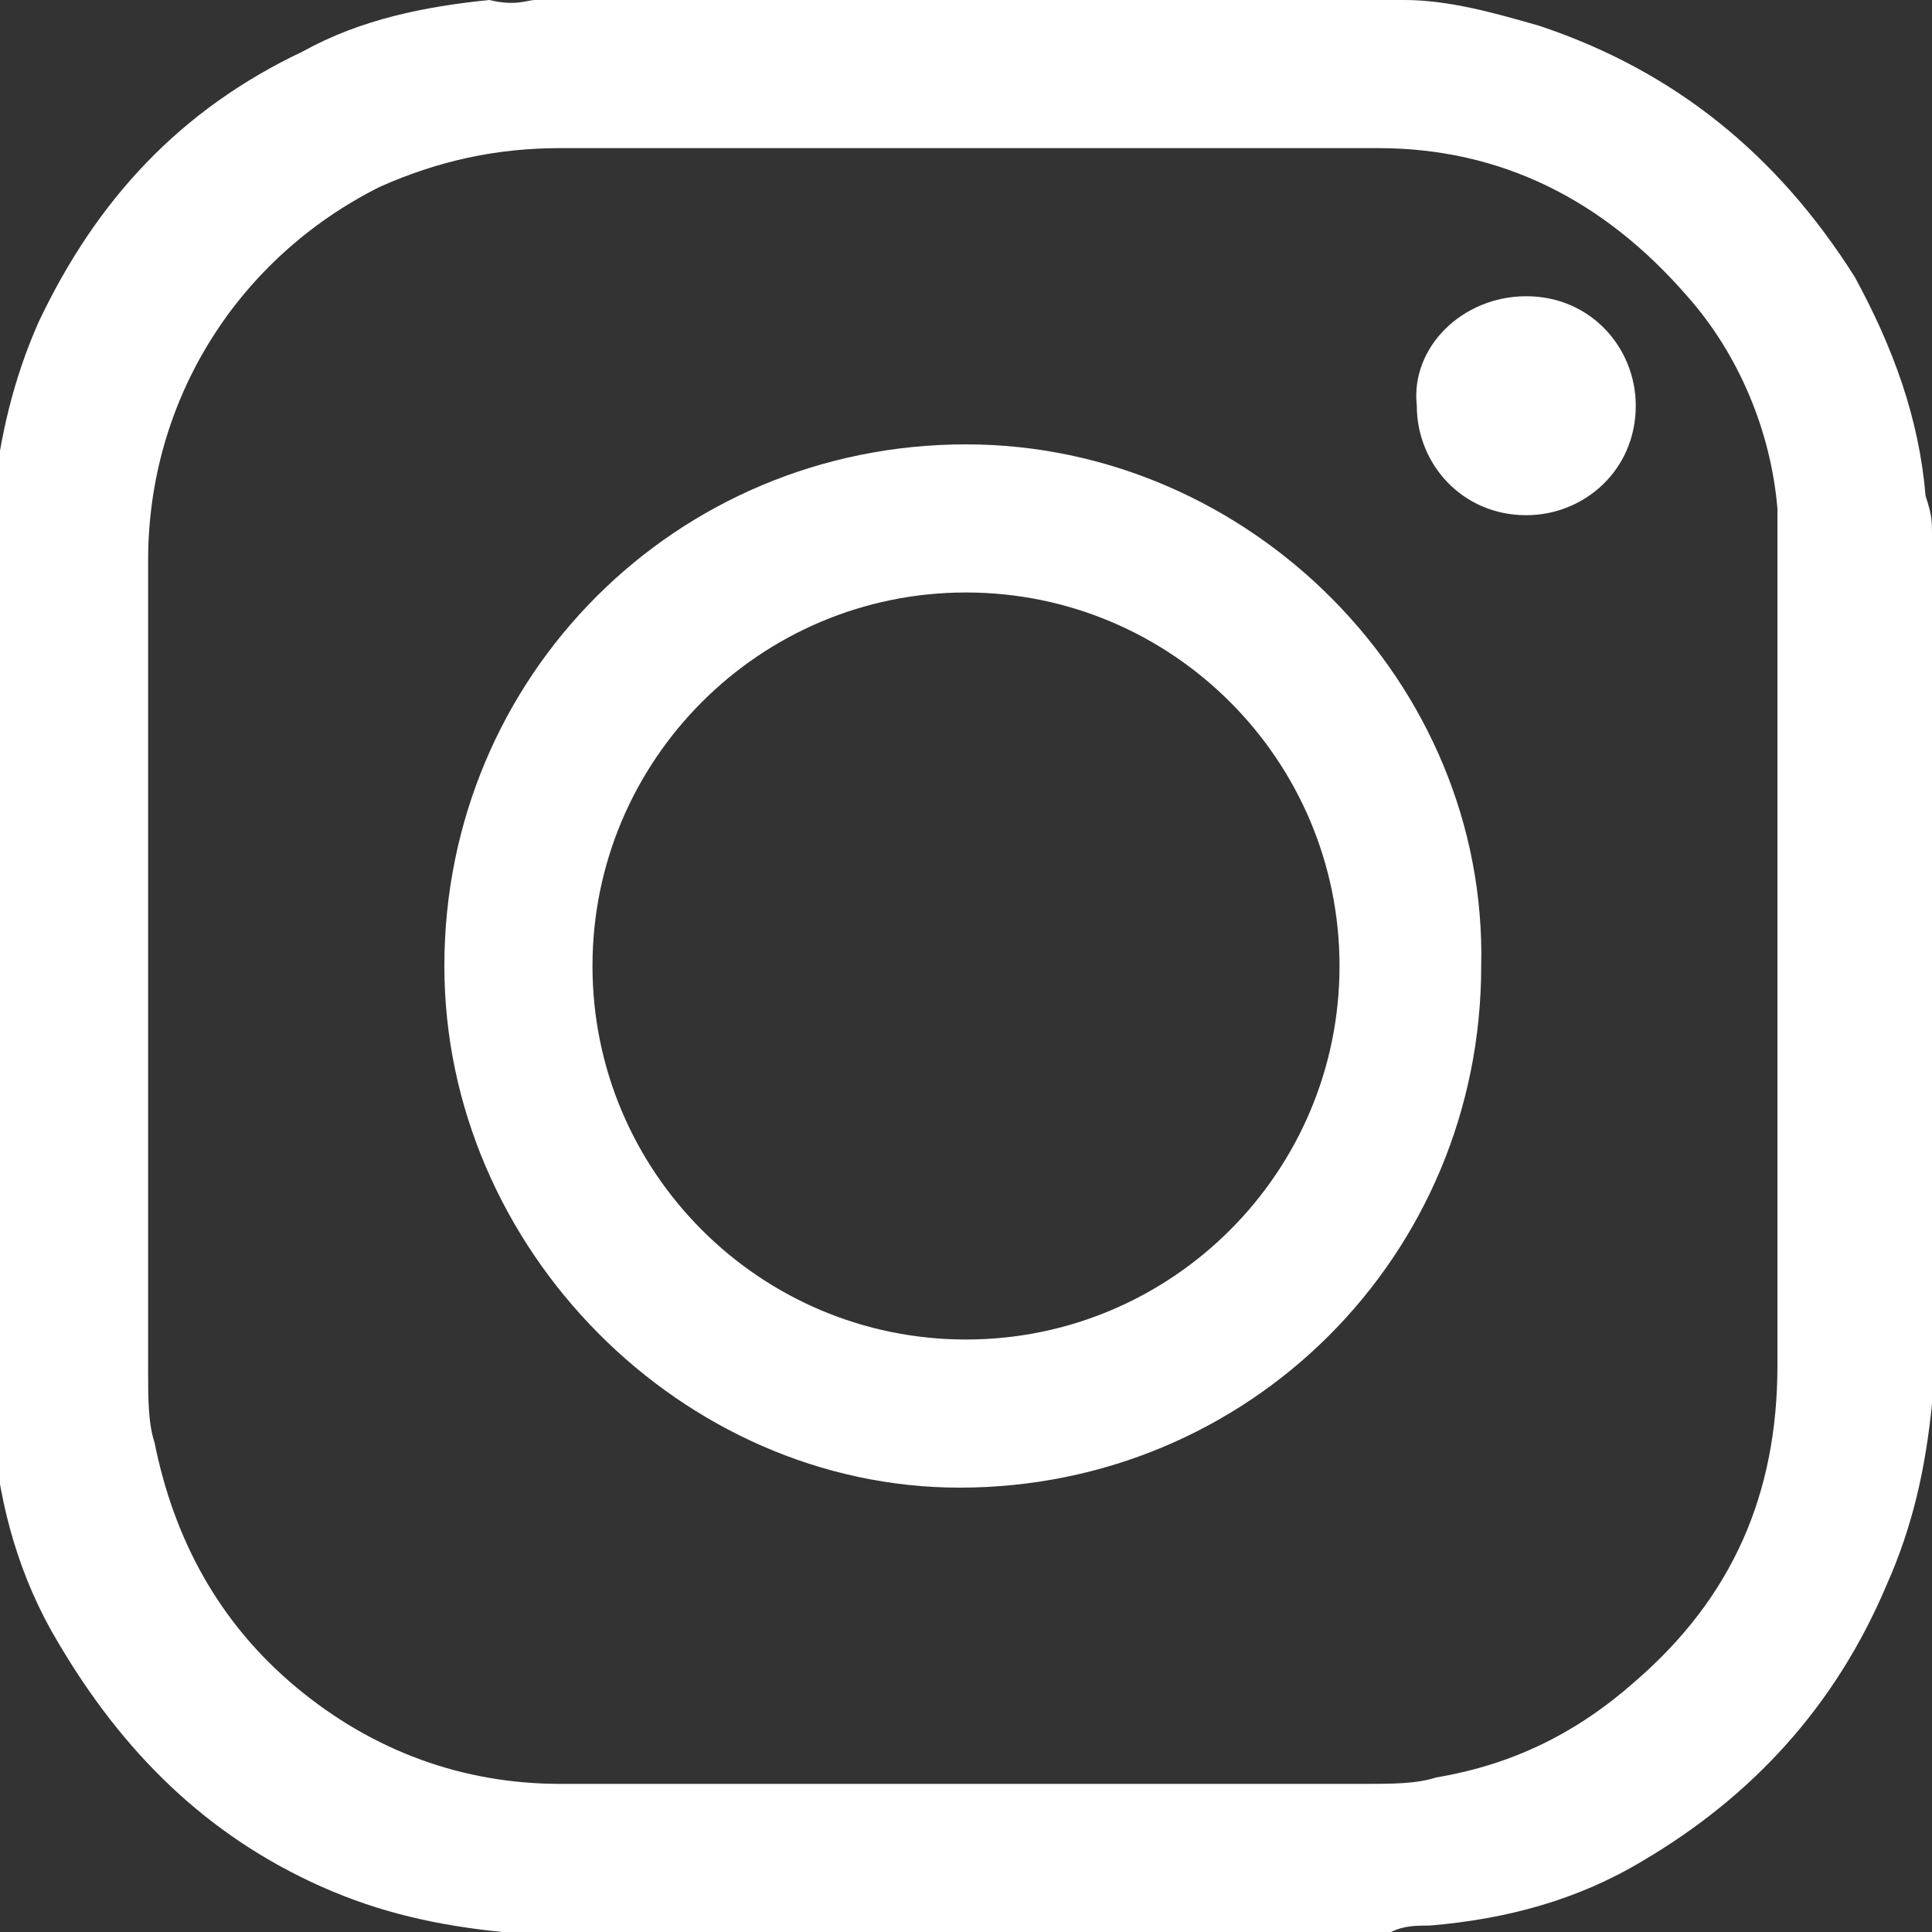
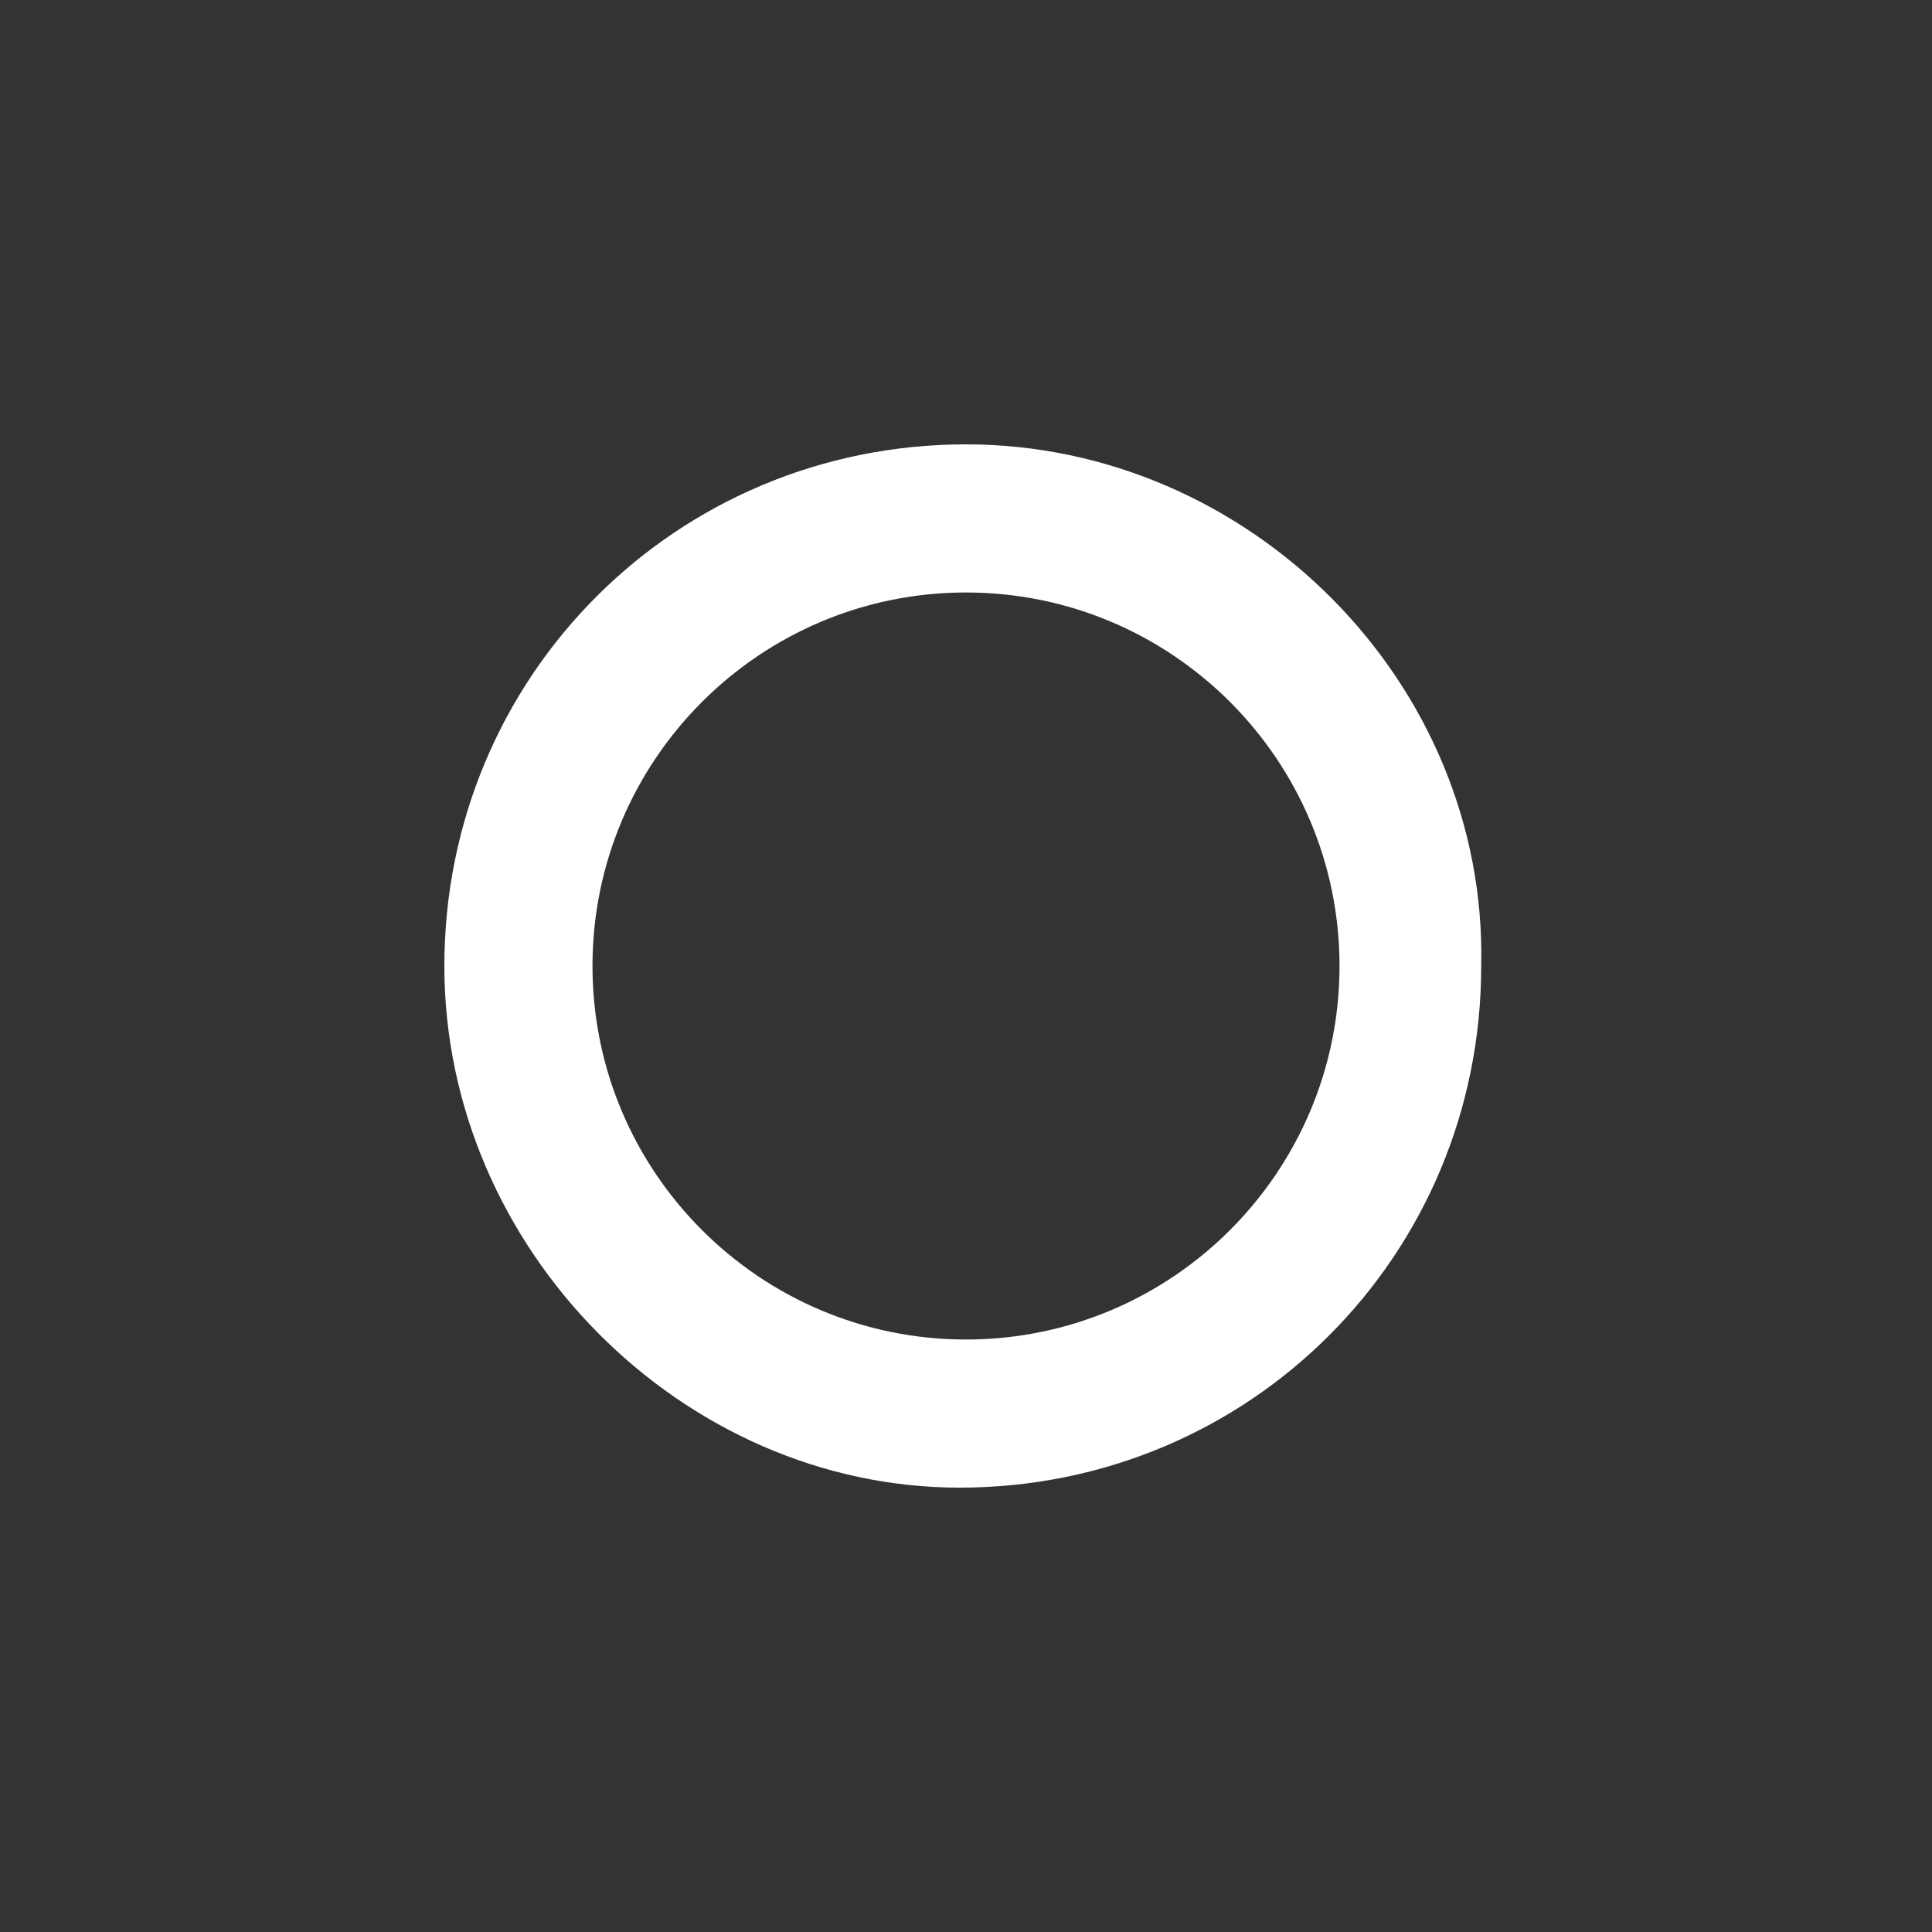
<svg xmlns="http://www.w3.org/2000/svg" enable-background="new 0 0 30 30" version="1.1" viewBox="0 0 30 30" xml:space="preserve">
  <rect x="0" y="0" width="30" height="30" fill="#333333" stroke="none" />
  <style type="text/css">
	.st0{fill:#FFFFFF;}
</style>
-   <path class="st0" d="m30 8.3v13.4 0.1c-0.1 1-0.3 1.9-0.7 2.8-0.8 1.9-2.1 3.3-3.8 4.3-1 0.6-2.1 0.9-3.3 1-0.2 0-0.4 0-0.6 0.1h-13.4-0.4c-1-0.1-1.9-0.3-2.8-0.7-1.8-0.8-3.1-2.1-4.1-3.8-0.6-1-0.9-2.1-1-3.2 0-0.2 0-0.4-0.1-0.6v-13.4c0-0.2 0-0.4 0.1-0.6 0.1-0.9 0.3-1.8 0.7-2.7 0.9-1.9 2.2-3.3 4.1-4.2 0.9-0.5 1.9-0.7 2.9-0.8 0.4 0.1 0.6 0 0.7 0h13.4 0.1c0.7 0 1.4 0.2 2.1 0.4 2.1 0.7 3.7 2 4.9 3.9 0.6 1.1 1 2.2 1.1 3.4 0.1 0.3 0.1 0.4 0.1 0.6zm-15 19.4h6.2c0.4 0 0.8 0 1.1-0.1 1.2-0.2 2.2-0.7 3.1-1.5 1.5-1.3 2.2-2.9 2.2-4.9v-12.5-0.8c-0.1-1.2-0.6-2.4-1.4-3.3-1.3-1.5-2.9-2.3-4.8-2.3h-12.7c-1 0-1.9 0.2-2.8 0.6-2.2 1.1-3.6 3.3-3.6 5.8v12.6c0 0.4 0 0.8 0.1 1.1 0.3 1.5 1 2.8 2.2 3.8s2.6 1.5 4.1 1.5h6.3z" />
  <path class="st0" d="m6.9 15c0-4.5 3.6-8.1 8.1-8.1 4.4 0 8.1 3.7 8 8.1 0 4.5-3.6 8.1-8.1 8.1-4.3 0-8-3.7-8-8.1zm13.9 0c0-3.2-2.6-5.8-5.8-5.8s-5.8 2.6-5.8 5.8 2.6 5.8 5.8 5.8 5.8-2.6 5.8-5.8z" />
-   <path class="st0" d="m23.7 4.6c1 0 1.7 0.8 1.7 1.7 0 1-0.8 1.7-1.7 1.7-1 0-1.7-0.8-1.7-1.7-0.1-0.9 0.7-1.7 1.7-1.7z" />
</svg>